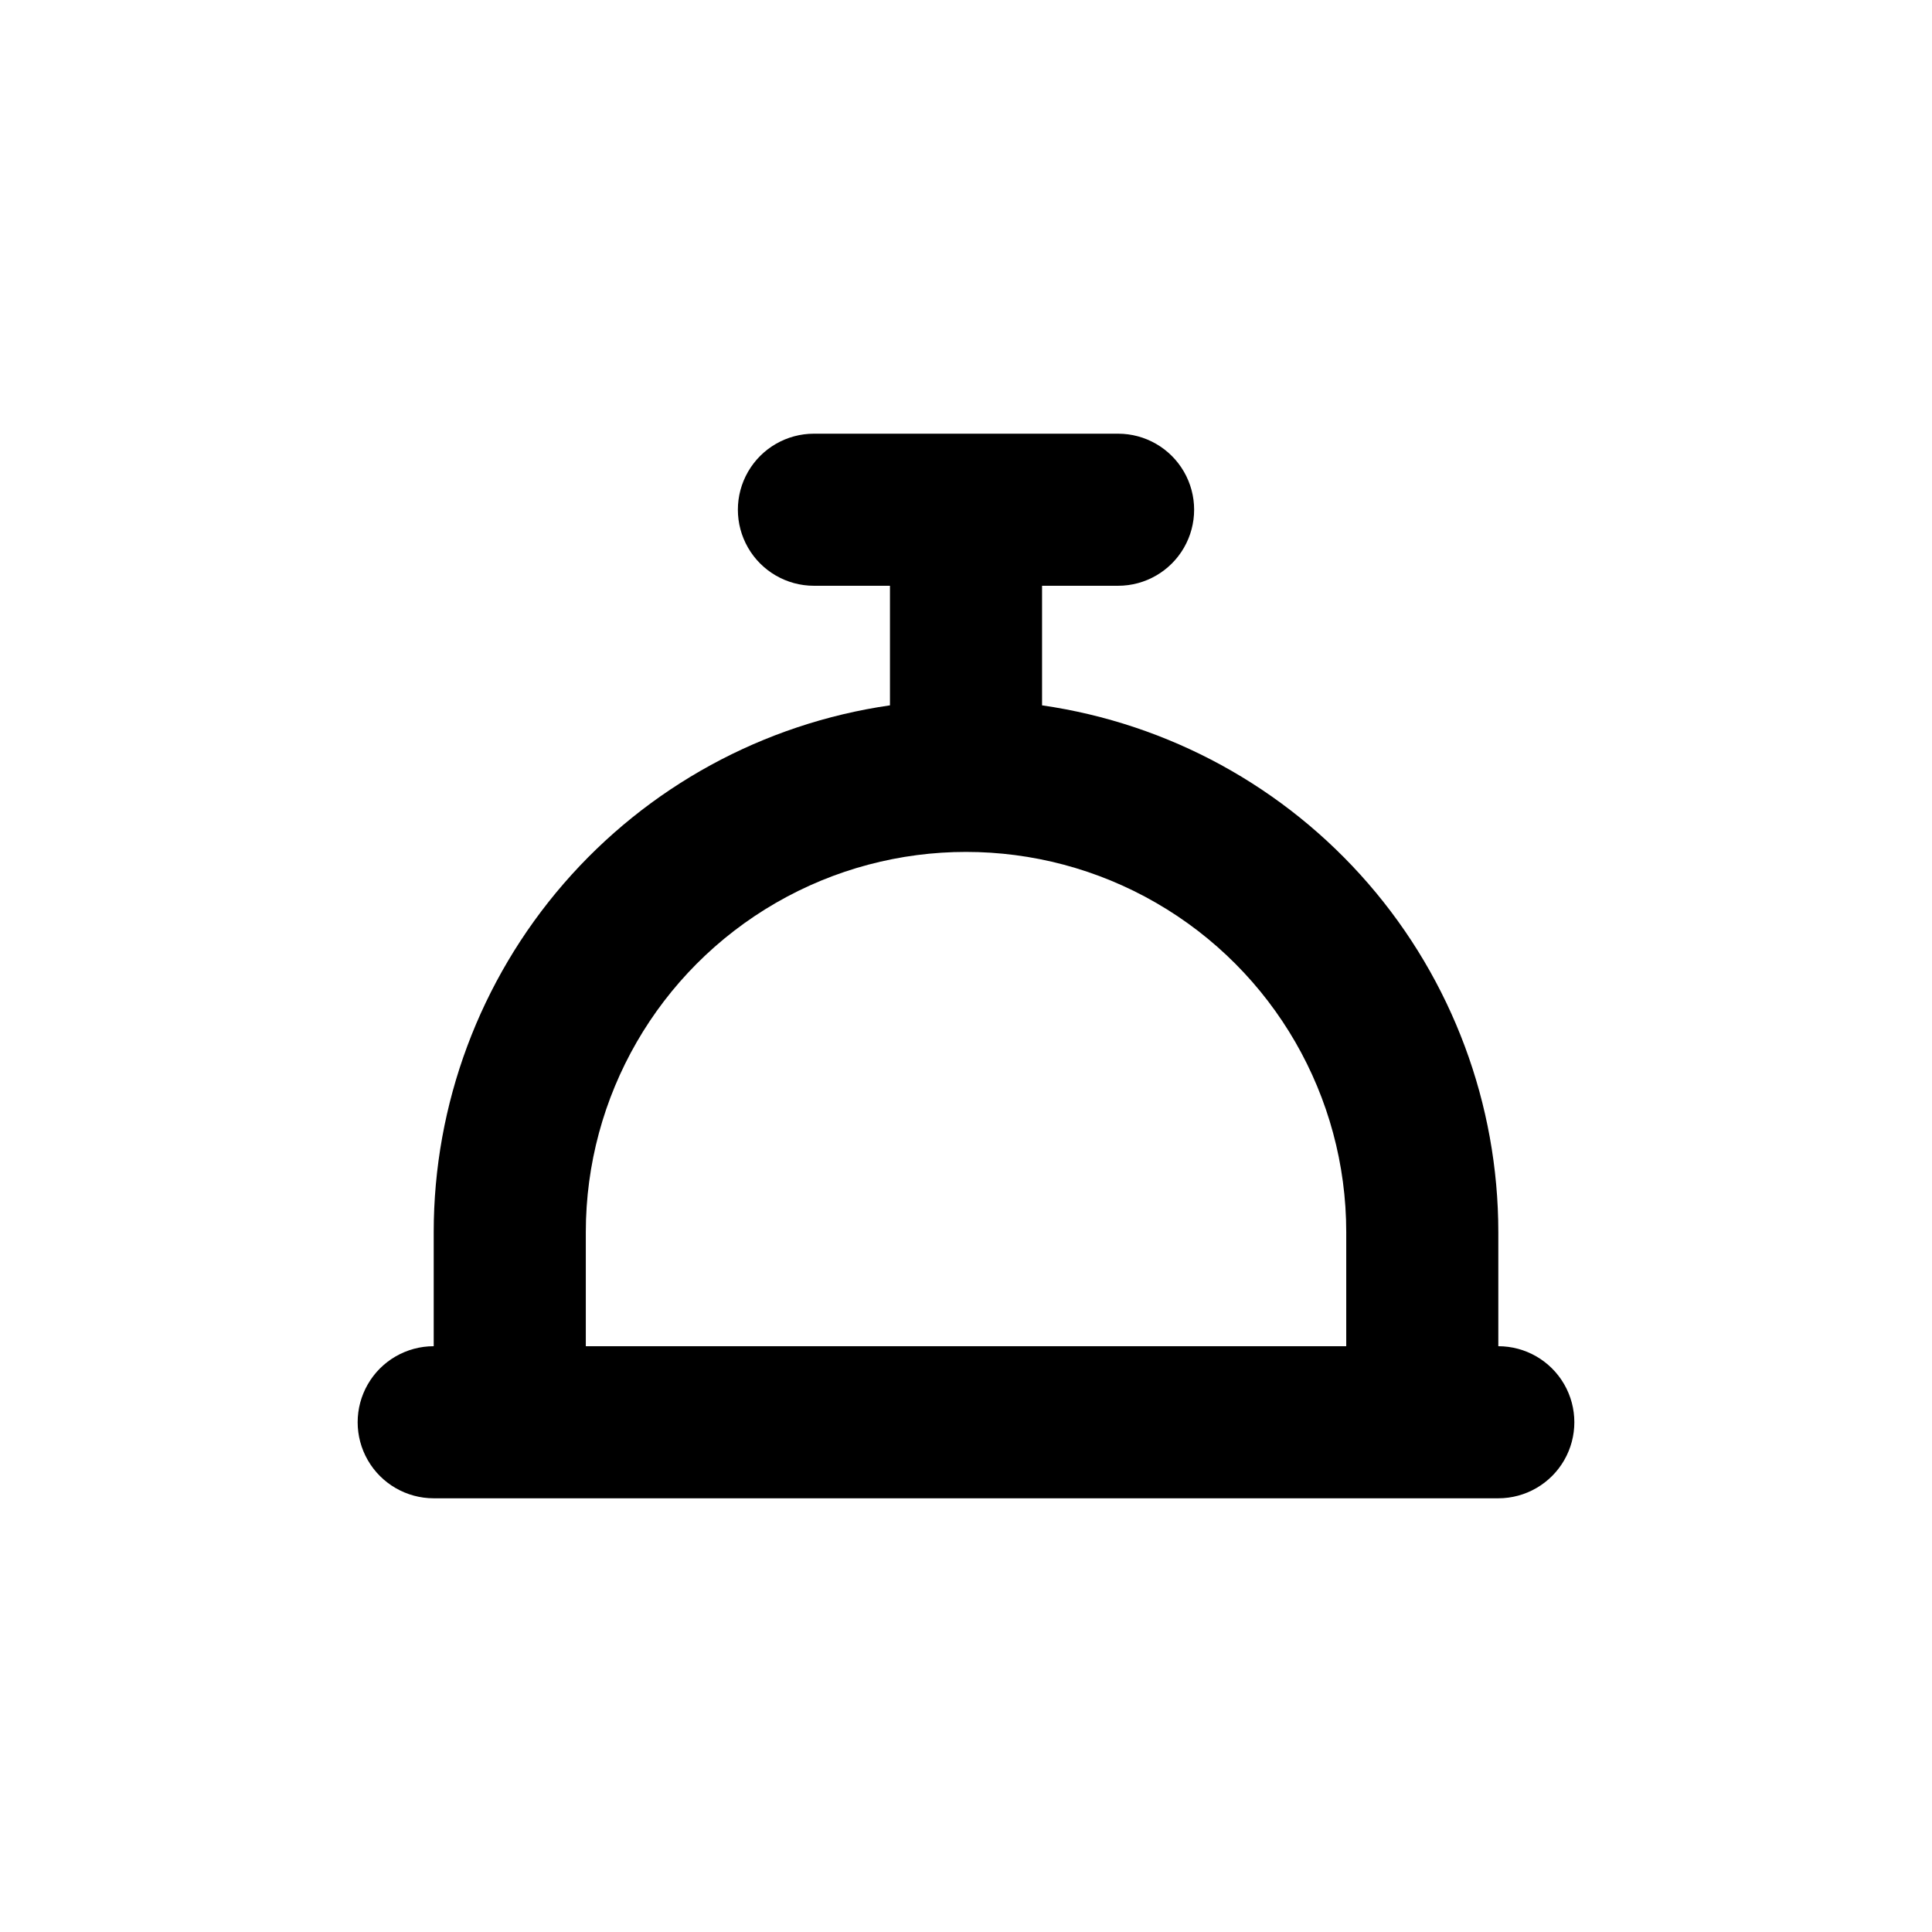
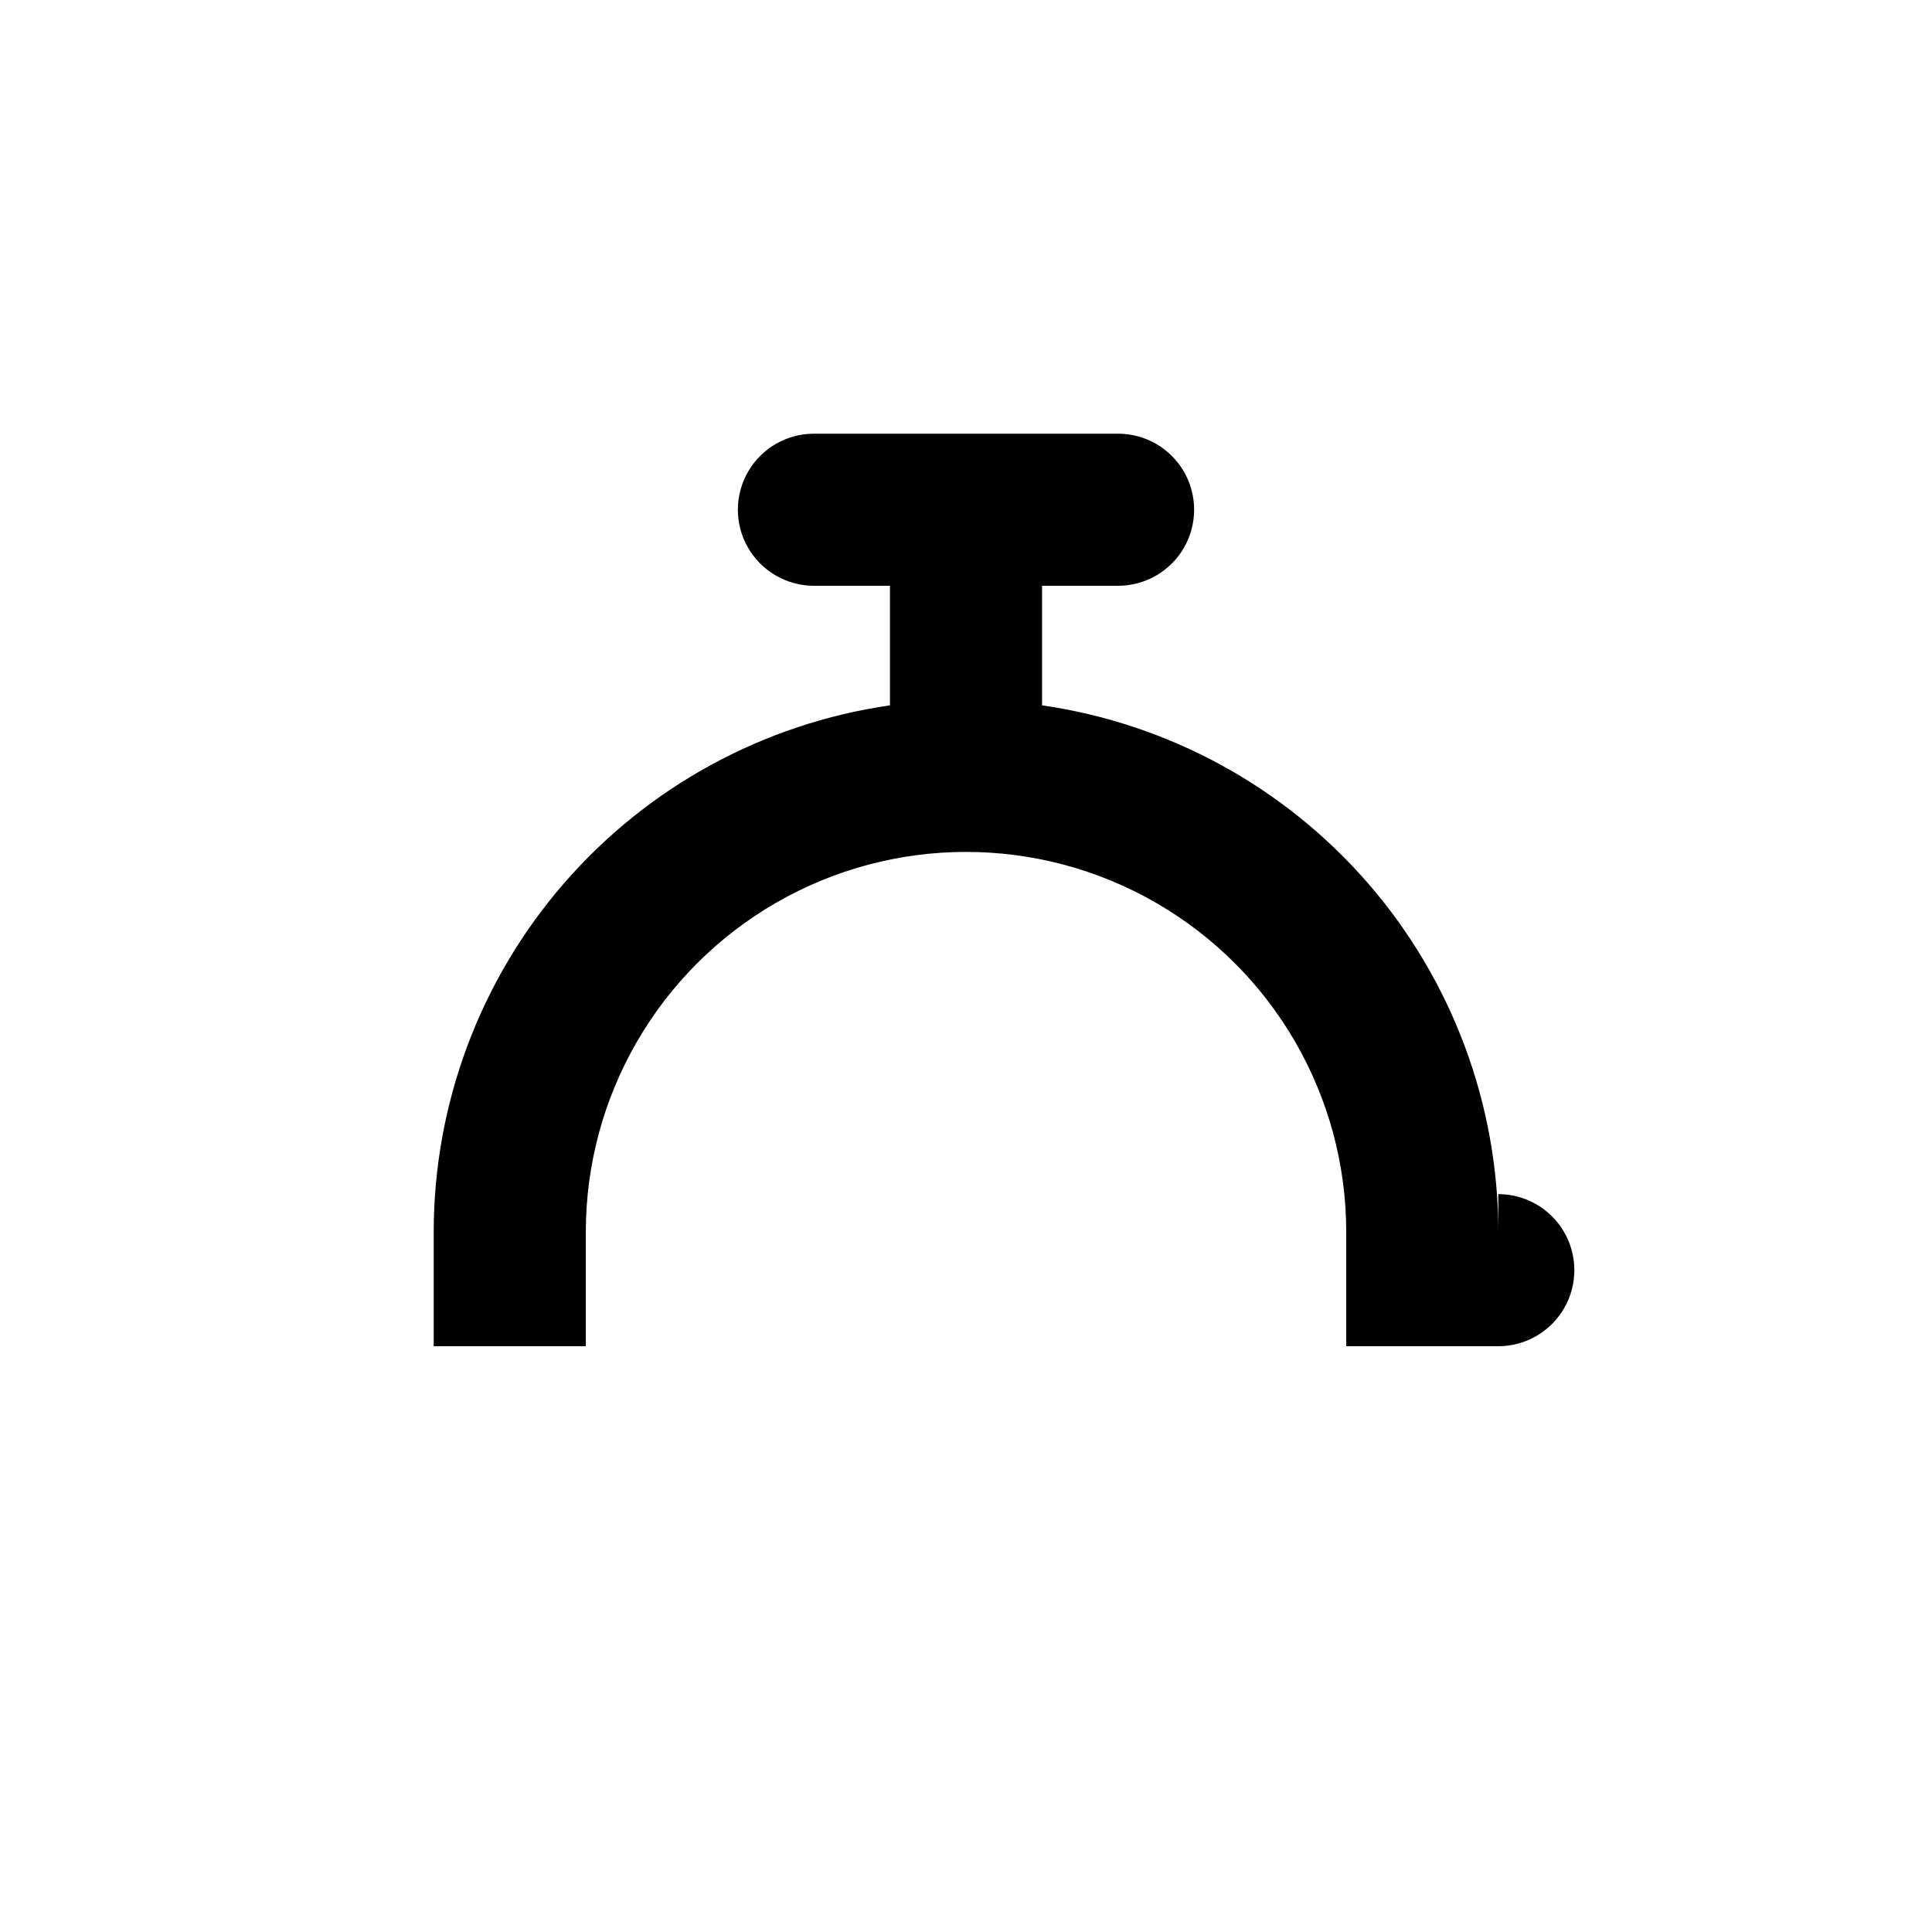
<svg xmlns="http://www.w3.org/2000/svg" fill="#000000" width="800px" height="800px" version="1.1" viewBox="144 144 512 512">
-   <path d="m541.07 500.76v-30.23c-0.004-33.918-12.23-66.699-34.438-92.34-22.207-25.641-52.906-42.418-86.477-47.266v-31.688h20.152c7.199 0 13.852-3.844 17.449-10.078 3.602-6.234 3.602-13.918 0-20.152-3.598-6.234-10.25-10.074-17.449-10.074h-80.609c-7.203 0-13.855 3.84-17.453 10.074-3.602 6.234-3.602 13.918 0 20.152 3.598 6.234 10.25 10.078 17.453 10.078h20.152v31.691-0.004c-33.574 4.848-64.273 21.625-86.48 47.266-22.207 25.641-34.434 58.422-34.434 92.34v30.23c-7.203 0-13.855 3.84-17.453 10.074-3.602 6.234-3.602 13.918 0 20.152 3.598 6.234 10.25 10.078 17.453 10.078h282.13c7.199 0 13.852-3.844 17.453-10.078 3.598-6.234 3.598-13.918 0-20.152-3.602-6.234-10.254-10.074-17.453-10.074zm-40.305 0h-201.52v-30.23c0-36 19.203-69.262 50.379-87.262 31.176-18 69.586-18 100.76 0 31.176 18 50.383 51.262 50.383 87.262z" />
+   <path d="m541.07 500.76v-30.23c-0.004-33.918-12.23-66.699-34.438-92.34-22.207-25.641-52.906-42.418-86.477-47.266v-31.688h20.152c7.199 0 13.852-3.844 17.449-10.078 3.602-6.234 3.602-13.918 0-20.152-3.598-6.234-10.25-10.074-17.449-10.074h-80.609c-7.203 0-13.855 3.84-17.453 10.074-3.602 6.234-3.602 13.918 0 20.152 3.598 6.234 10.25 10.078 17.453 10.078h20.152v31.691-0.004c-33.574 4.848-64.273 21.625-86.48 47.266-22.207 25.641-34.434 58.422-34.434 92.34v30.23h282.13c7.199 0 13.852-3.844 17.453-10.078 3.598-6.234 3.598-13.918 0-20.152-3.602-6.234-10.254-10.074-17.453-10.074zm-40.305 0h-201.52v-30.23c0-36 19.203-69.262 50.379-87.262 31.176-18 69.586-18 100.76 0 31.176 18 50.383 51.262 50.383 87.262z" />
</svg>